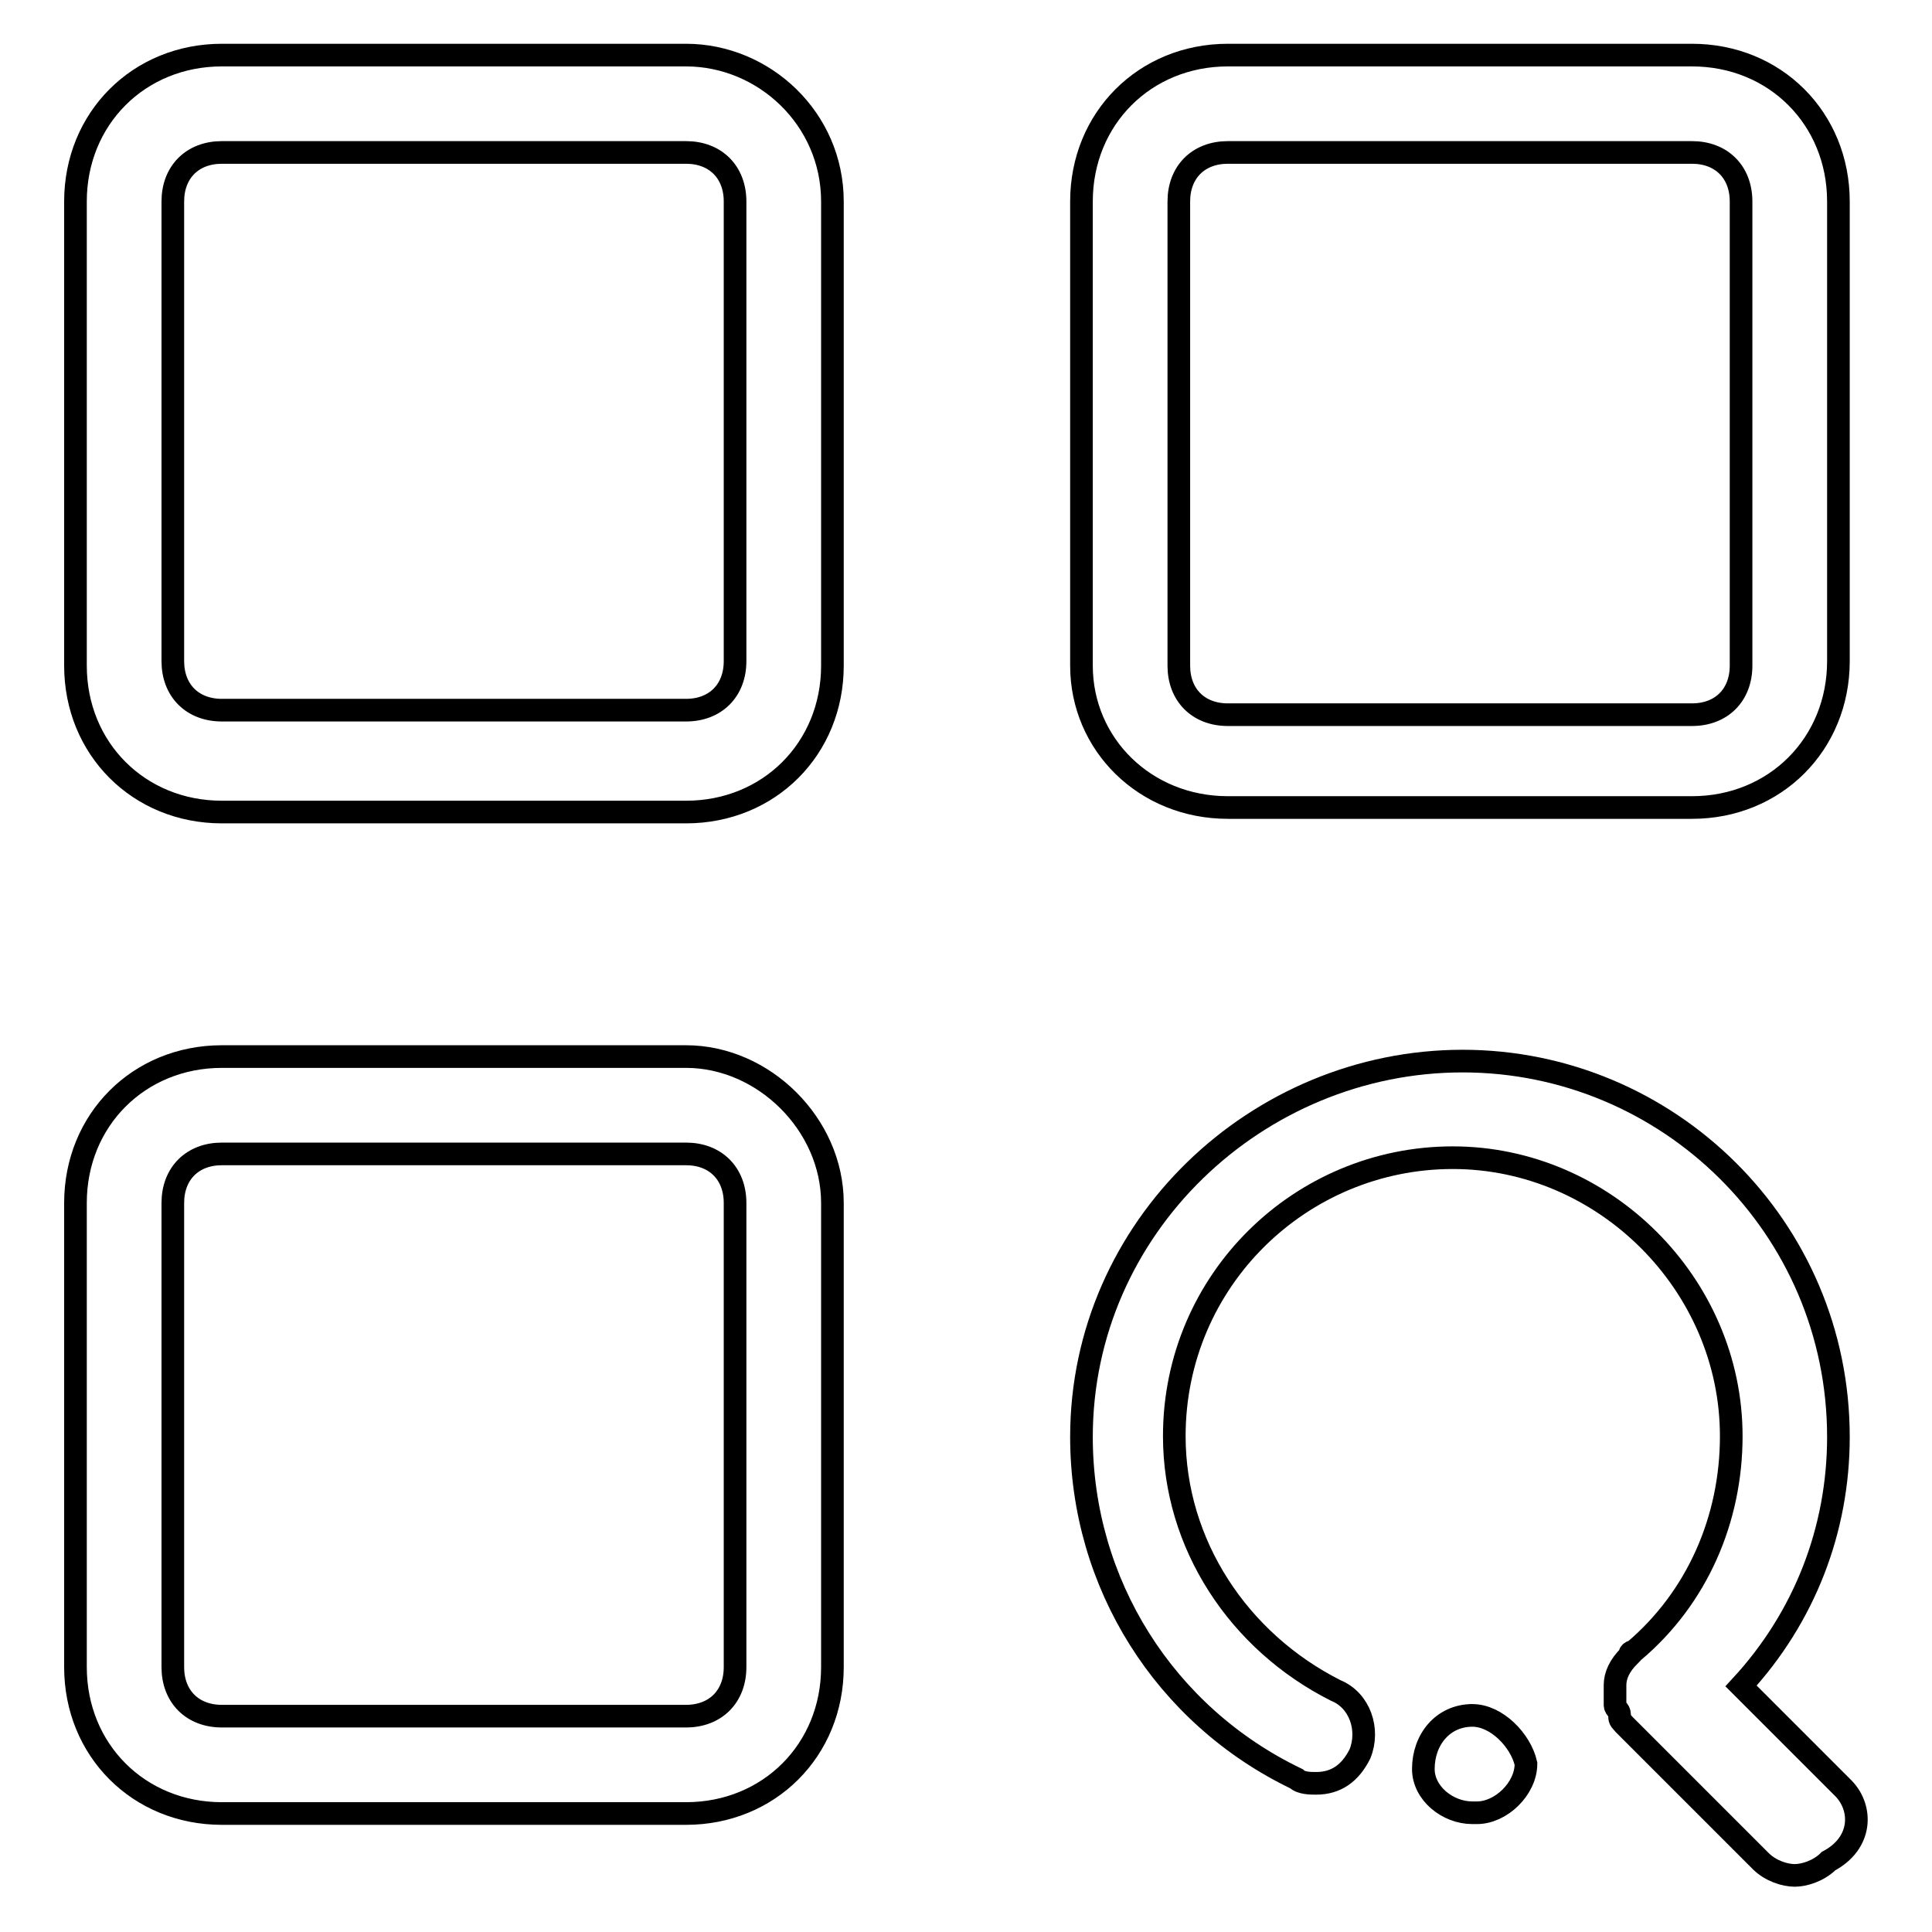
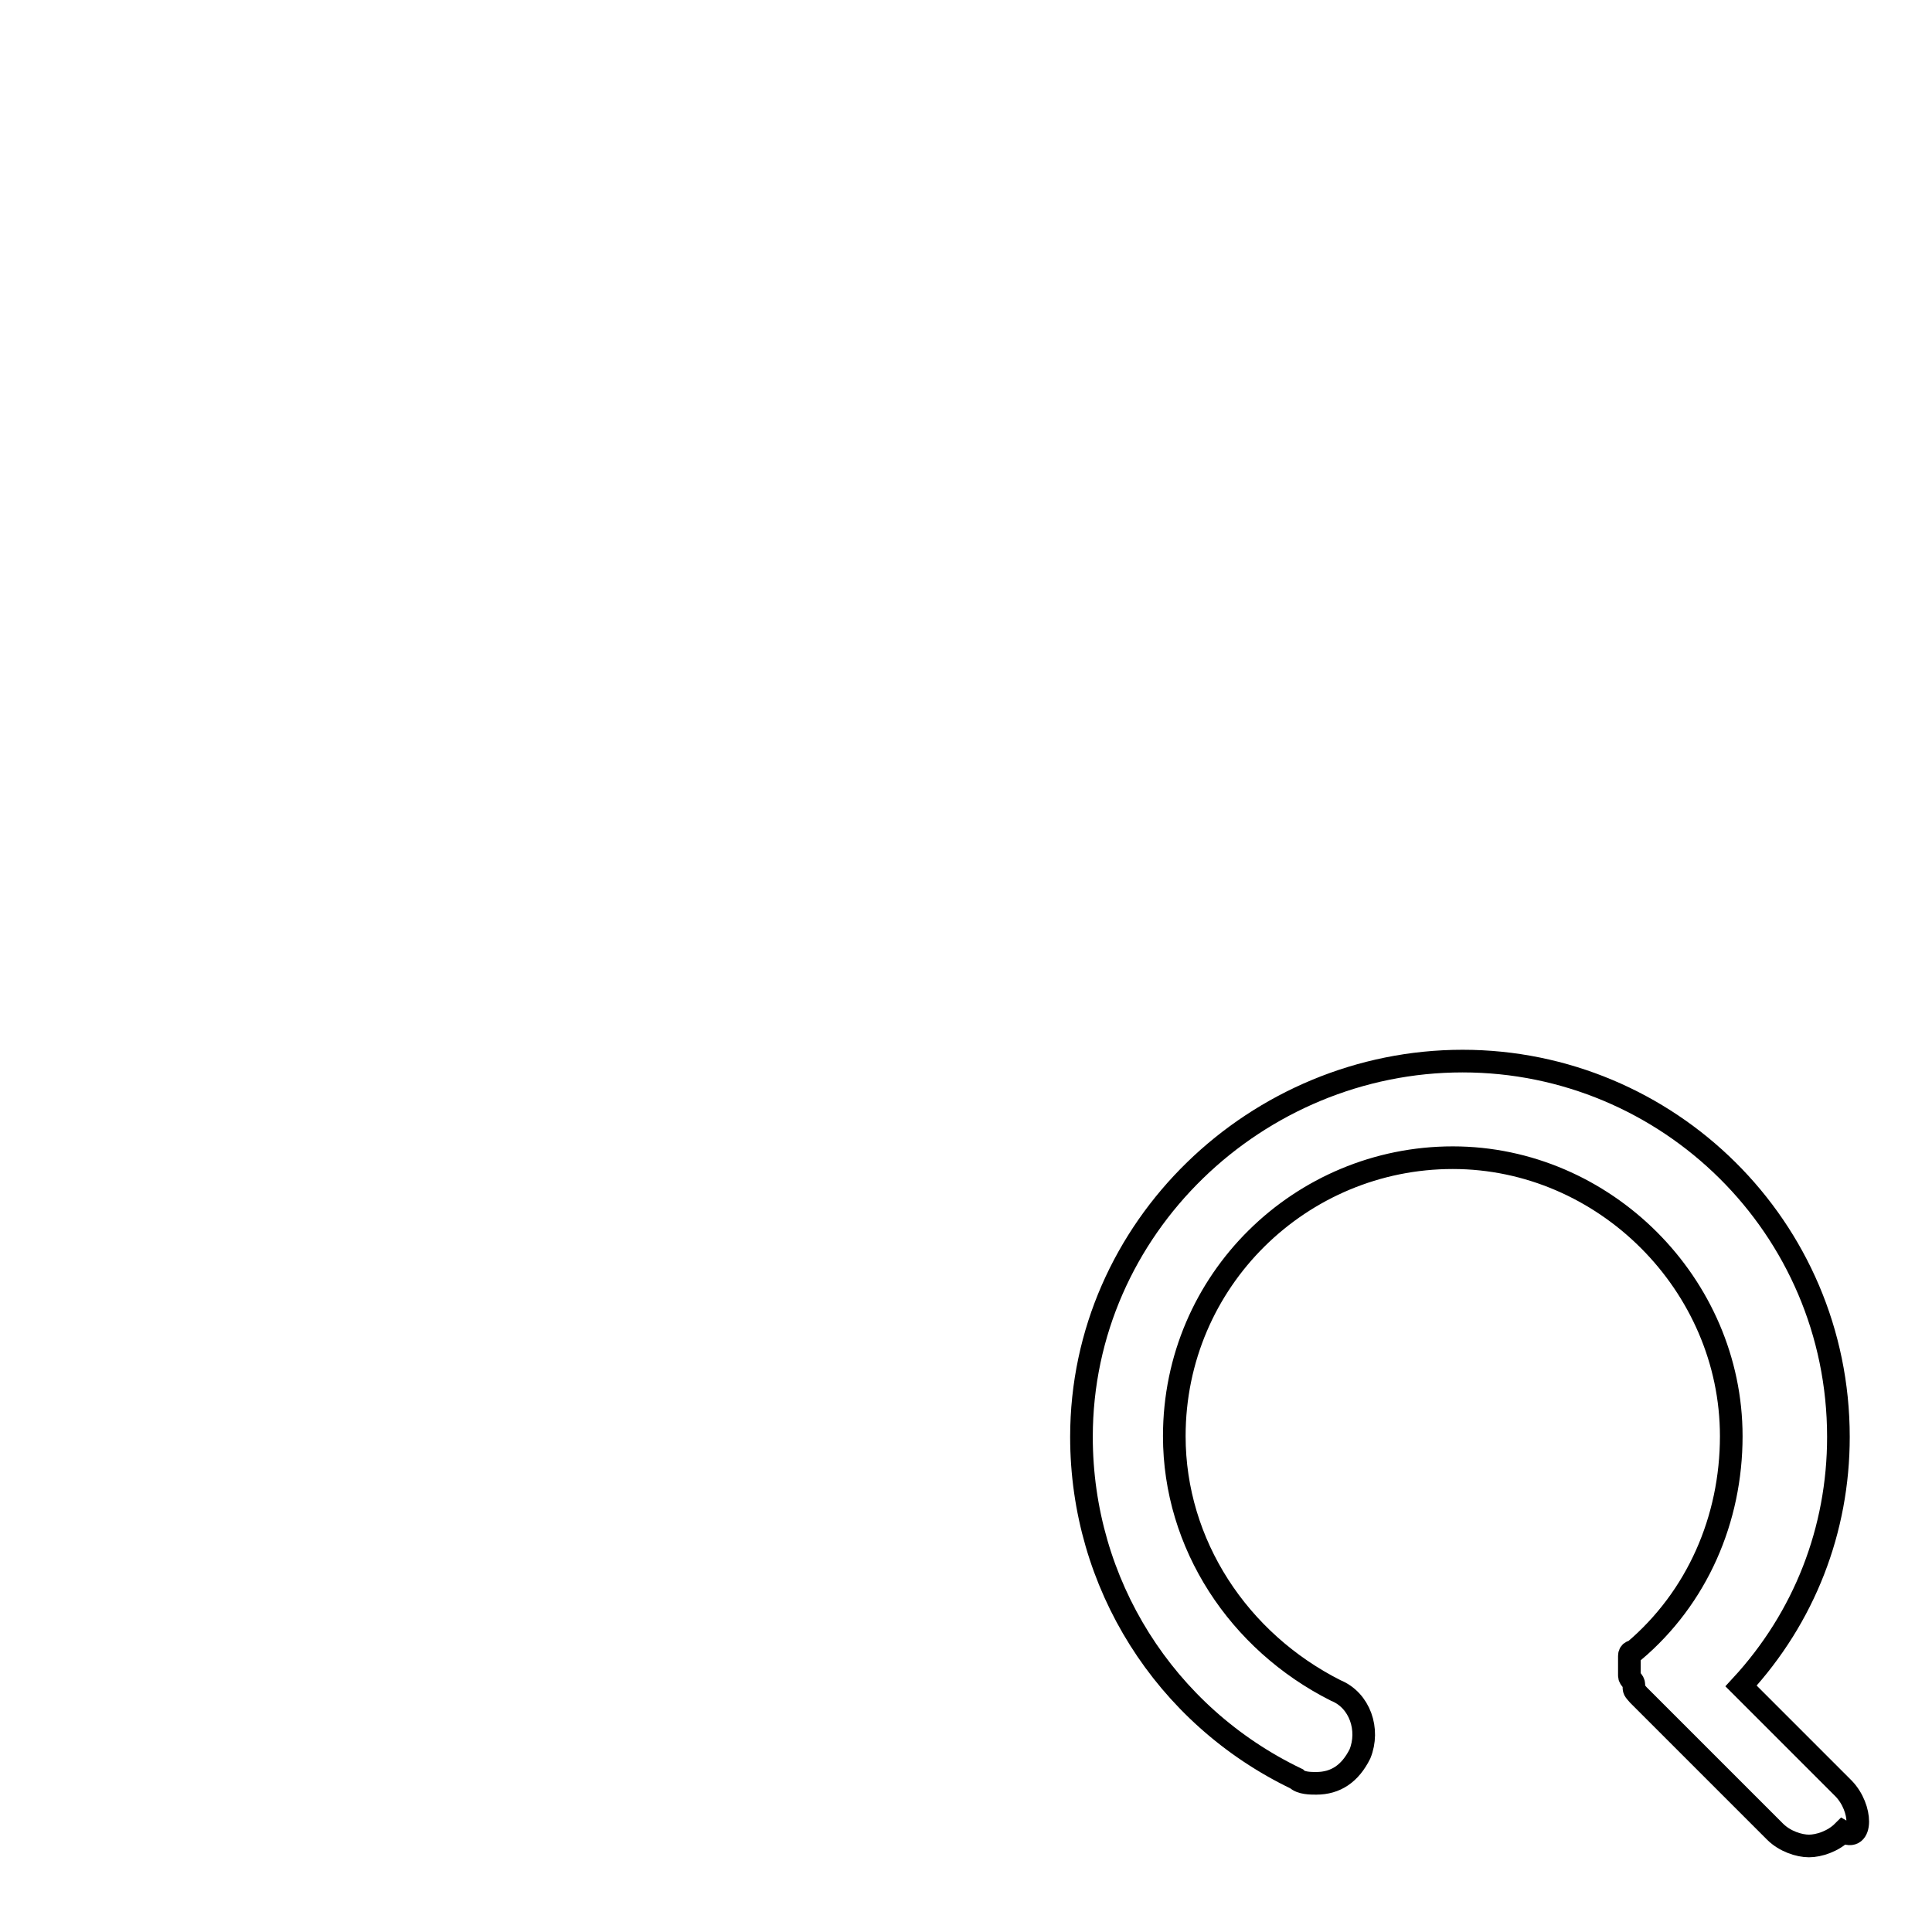
<svg xmlns="http://www.w3.org/2000/svg" version="1.1" x="0px" y="0px" viewBox="0 0 256 256" enable-background="new 0 0 256 256" xml:space="preserve">
  <g>
-     <path stroke-width="3" fill-opacity="0" stroke="#000000" d="M90.9,7.3H29.4c-11,0-19.4,8.4-19.4,19.4v61.5c0,11,8.4,19.4,19.4,19.4h61.5c11,0,19.4-8.4,19.4-19.4V26.7 C110.3,15.7,101.2,7.3,90.9,7.3z M97.4,87.6c0,3.9-2.6,6.5-6.5,6.5H29.4c-3.9,0-6.5-2.6-6.5-6.5V26.7c0-3.9,2.6-6.5,6.5-6.5h61.5 c3.9,0,6.5,2.6,6.5,6.5V87.6z M162.7,107h61.5c11,0,19.4-8.4,19.4-19.4V26.7c0-11-8.4-19.4-19.4-19.4h-61.5 c-11,0-19.4,8.4-19.4,19.4v61.5C143.3,98.6,151.7,107,162.7,107z M156.2,26.7c0-3.9,2.6-6.5,6.5-6.5h61.5c3.9,0,6.5,2.6,6.5,6.5 v61.5c0,3.9-2.6,6.5-6.5,6.5h-61.5c-3.9,0-6.5-2.6-6.5-6.5V26.7z M90.9,140H29.4c-11,0-19.4,8.4-19.4,19.4v61.5 c0,11,8.4,19.4,19.4,19.4h61.5c11,0,19.4-8.4,19.4-19.4v-61.5C110.3,149,101.2,140,90.9,140z M97.4,220.9c0,3.9-2.6,6.5-6.5,6.5 H29.4c-3.9,0-6.5-2.6-6.5-6.5v-61.5c0-3.9,2.6-6.5,6.5-6.5h61.5c3.9,0,6.5,2.6,6.5,6.5V220.9z M195.1,227.3 C195.1,227.3,194.4,227.3,195.1,227.3c-3.9,0-6.5,3.2-6.5,7.1c0,3.2,3.2,5.8,6.5,5.8h0.6c3.2,0,6.5-3.2,6.5-6.5 C201.5,230.6,198.3,227.3,195.1,227.3z" />
-     <path stroke-width="3" fill-opacity="0" stroke="#000000" d="M244.3,237l-13.6-13.6c8.4-9.1,12.9-20.7,12.9-33c0-27.8-22.6-49.8-49.8-49.8c-27.2,0-50.5,22-50.5,49.8 c0,19.4,11,36.9,28.5,45.3c0.6,0.6,1.9,0.6,2.6,0.6c2.6,0,4.5-1.3,5.8-3.9c1.3-3.2,0-7.1-3.2-8.4c-12.9-6.5-21.4-19.4-21.4-33.7 c0-20.7,16.8-36.9,36.9-36.9s36.9,16.8,36.9,36.9c0,11-4.5,21.4-12.9,28.5c0,0-0.6,0-0.6,0.6c-1.3,1.3-1.9,2.6-1.9,3.9v2.6 c0,0.6,0.6,0.6,0.6,1.3s0,0.6,0.6,1.3l18.1,18.1c1.3,1.3,3.2,1.9,4.5,1.9c1.3,0,3.2-0.6,4.5-1.9C246.8,244.2,246.8,239.6,244.3,237 z" />
+     <path stroke-width="3" fill-opacity="0" stroke="#000000" d="M244.3,237l-13.6-13.6c8.4-9.1,12.9-20.7,12.9-33c0-27.8-22.6-49.8-49.8-49.8c-27.2,0-50.5,22-50.5,49.8 c0,19.4,11,36.9,28.5,45.3c0.6,0.6,1.9,0.6,2.6,0.6c2.6,0,4.5-1.3,5.8-3.9c1.3-3.2,0-7.1-3.2-8.4c-12.9-6.5-21.4-19.4-21.4-33.7 c0-20.7,16.8-36.9,36.9-36.9s36.9,16.8,36.9,36.9c0,11-4.5,21.4-12.9,28.5c0,0-0.6,0-0.6,0.6v2.6 c0,0.6,0.6,0.6,0.6,1.3s0,0.6,0.6,1.3l18.1,18.1c1.3,1.3,3.2,1.9,4.5,1.9c1.3,0,3.2-0.6,4.5-1.9C246.8,244.2,246.8,239.6,244.3,237 z" />
  </g>
</svg>